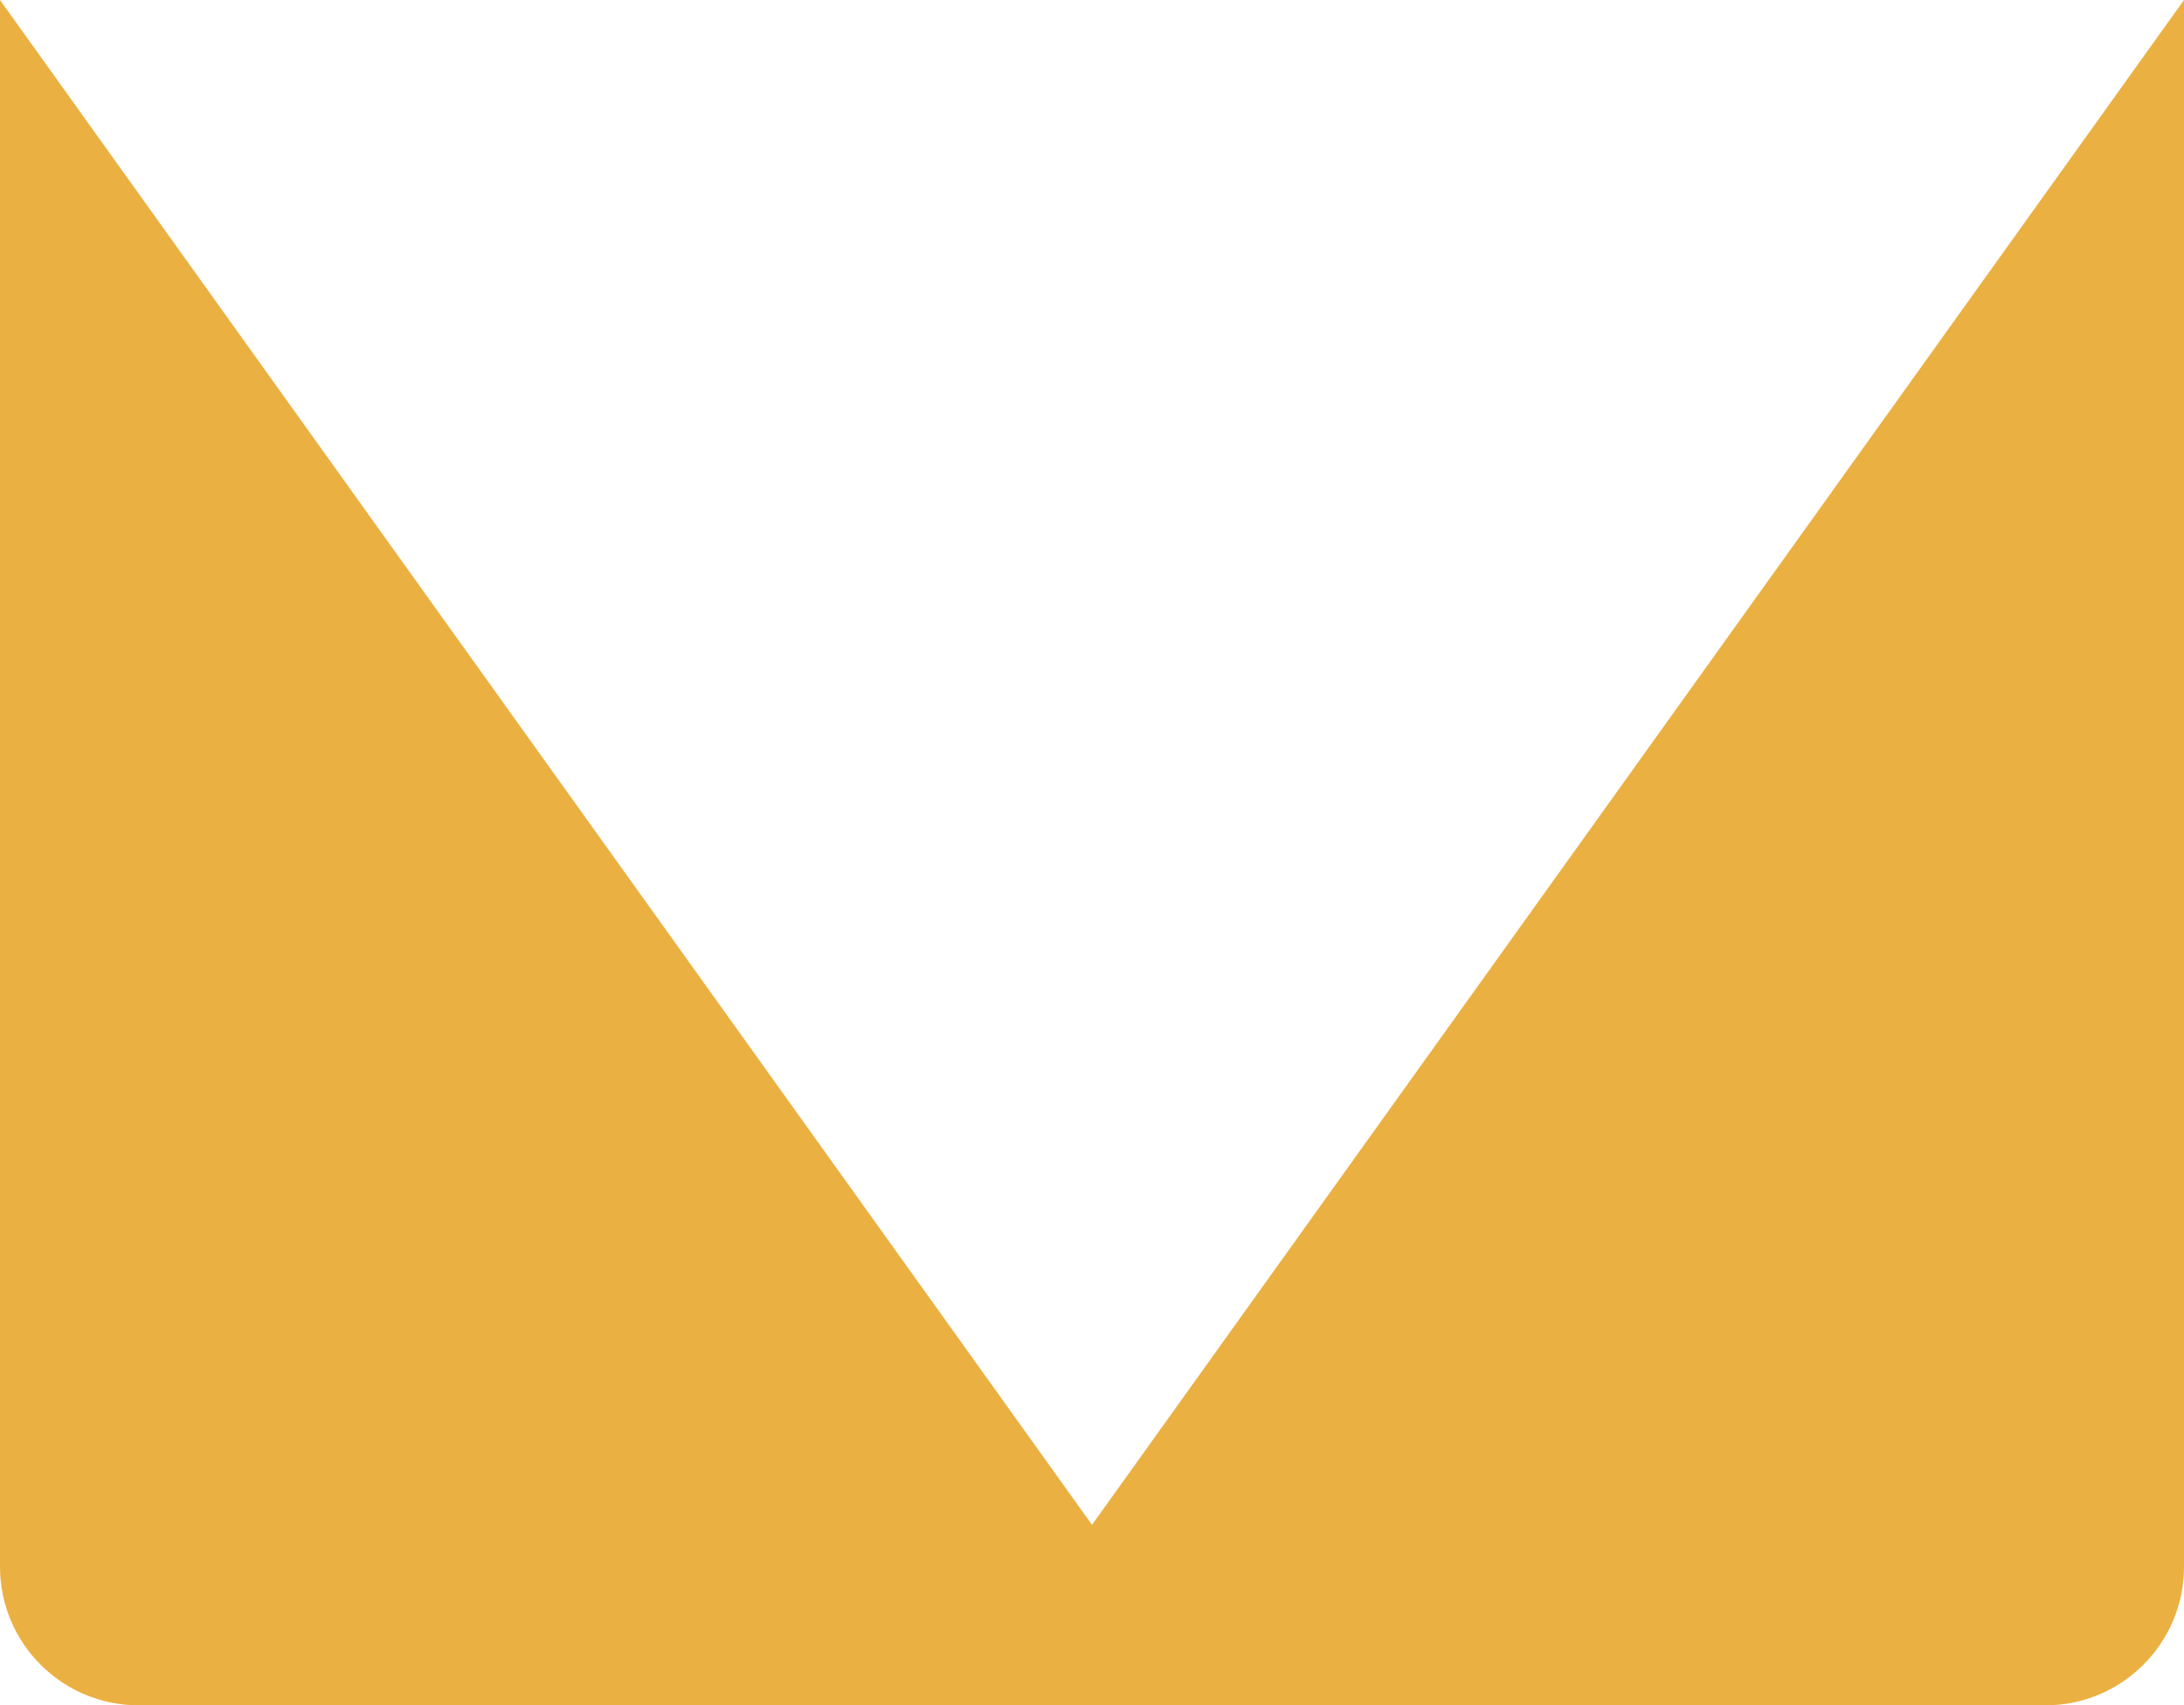
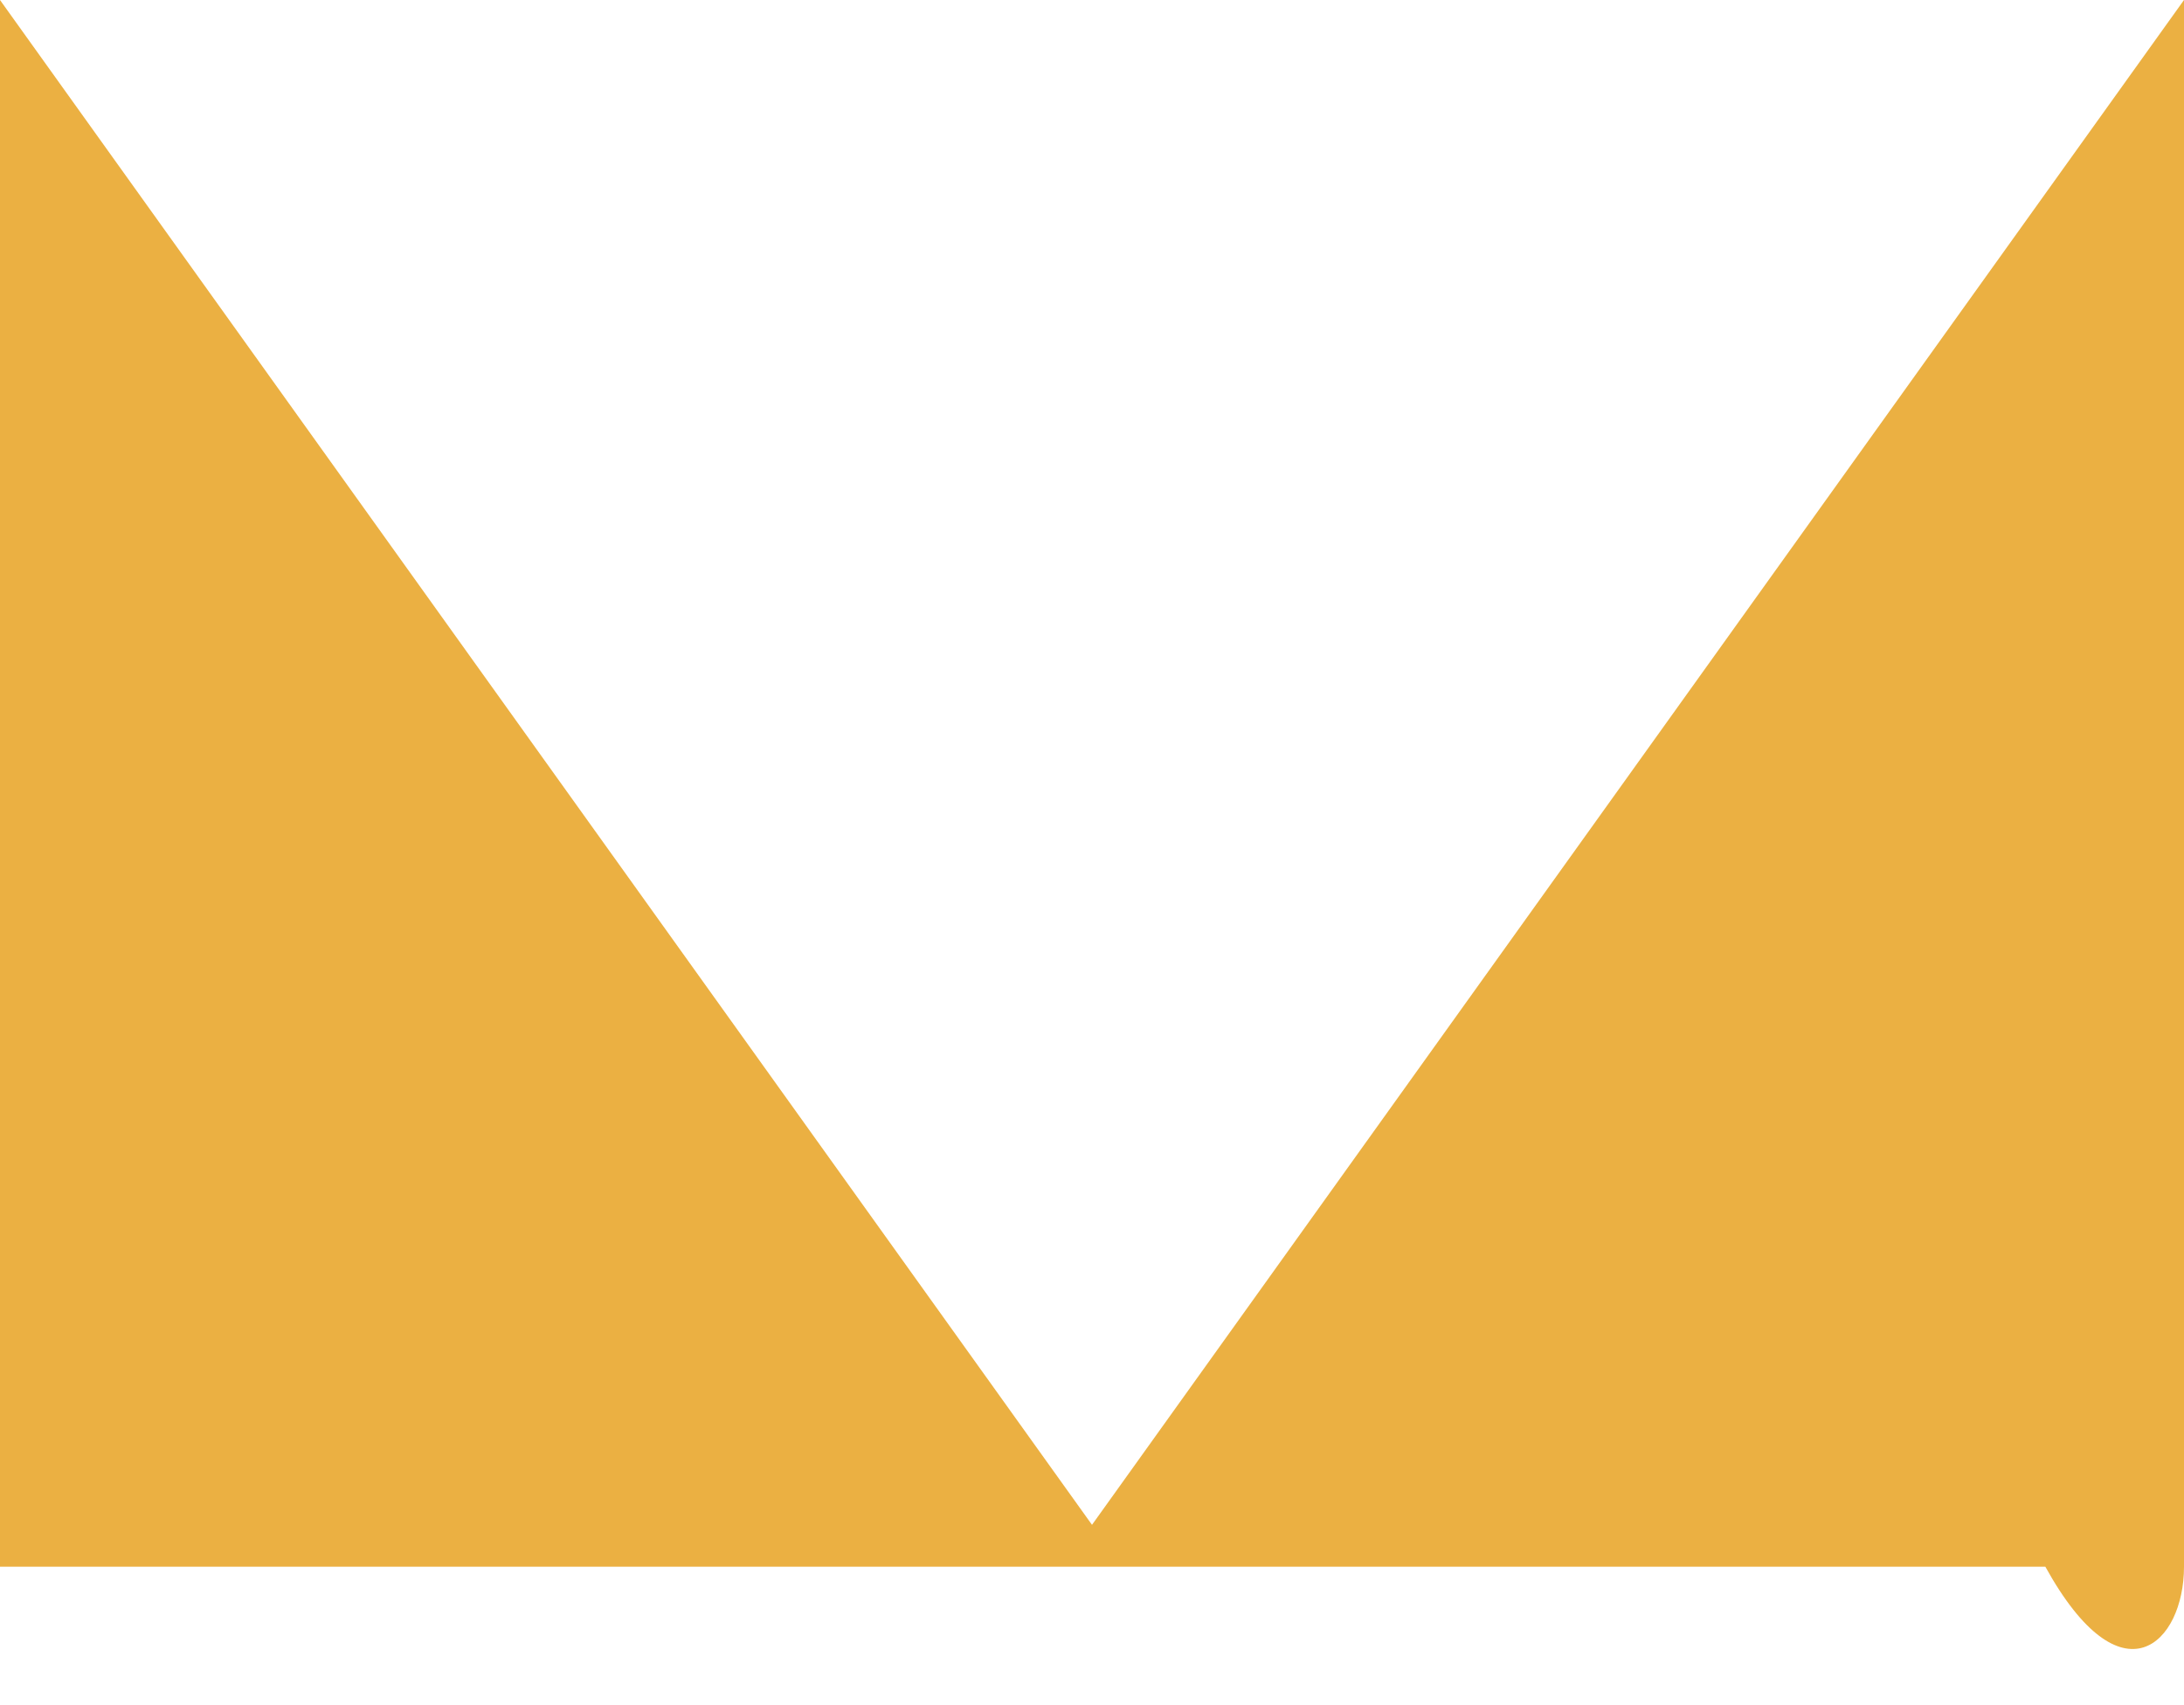
<svg xmlns="http://www.w3.org/2000/svg" width="315" height="246" viewBox="0 0 315 246" fill="none">
-   <path d="M315 0L157.5 219.961L0 0V226C0 237.046 8.954 246 20 246H295C306.046 246 315 237.046 315 226V0Z" fill="#EBB042" />
+   <path d="M315 0L157.5 219.961L0 0V226H295C306.046 246 315 237.046 315 226V0Z" fill="#EBB042" />
</svg>